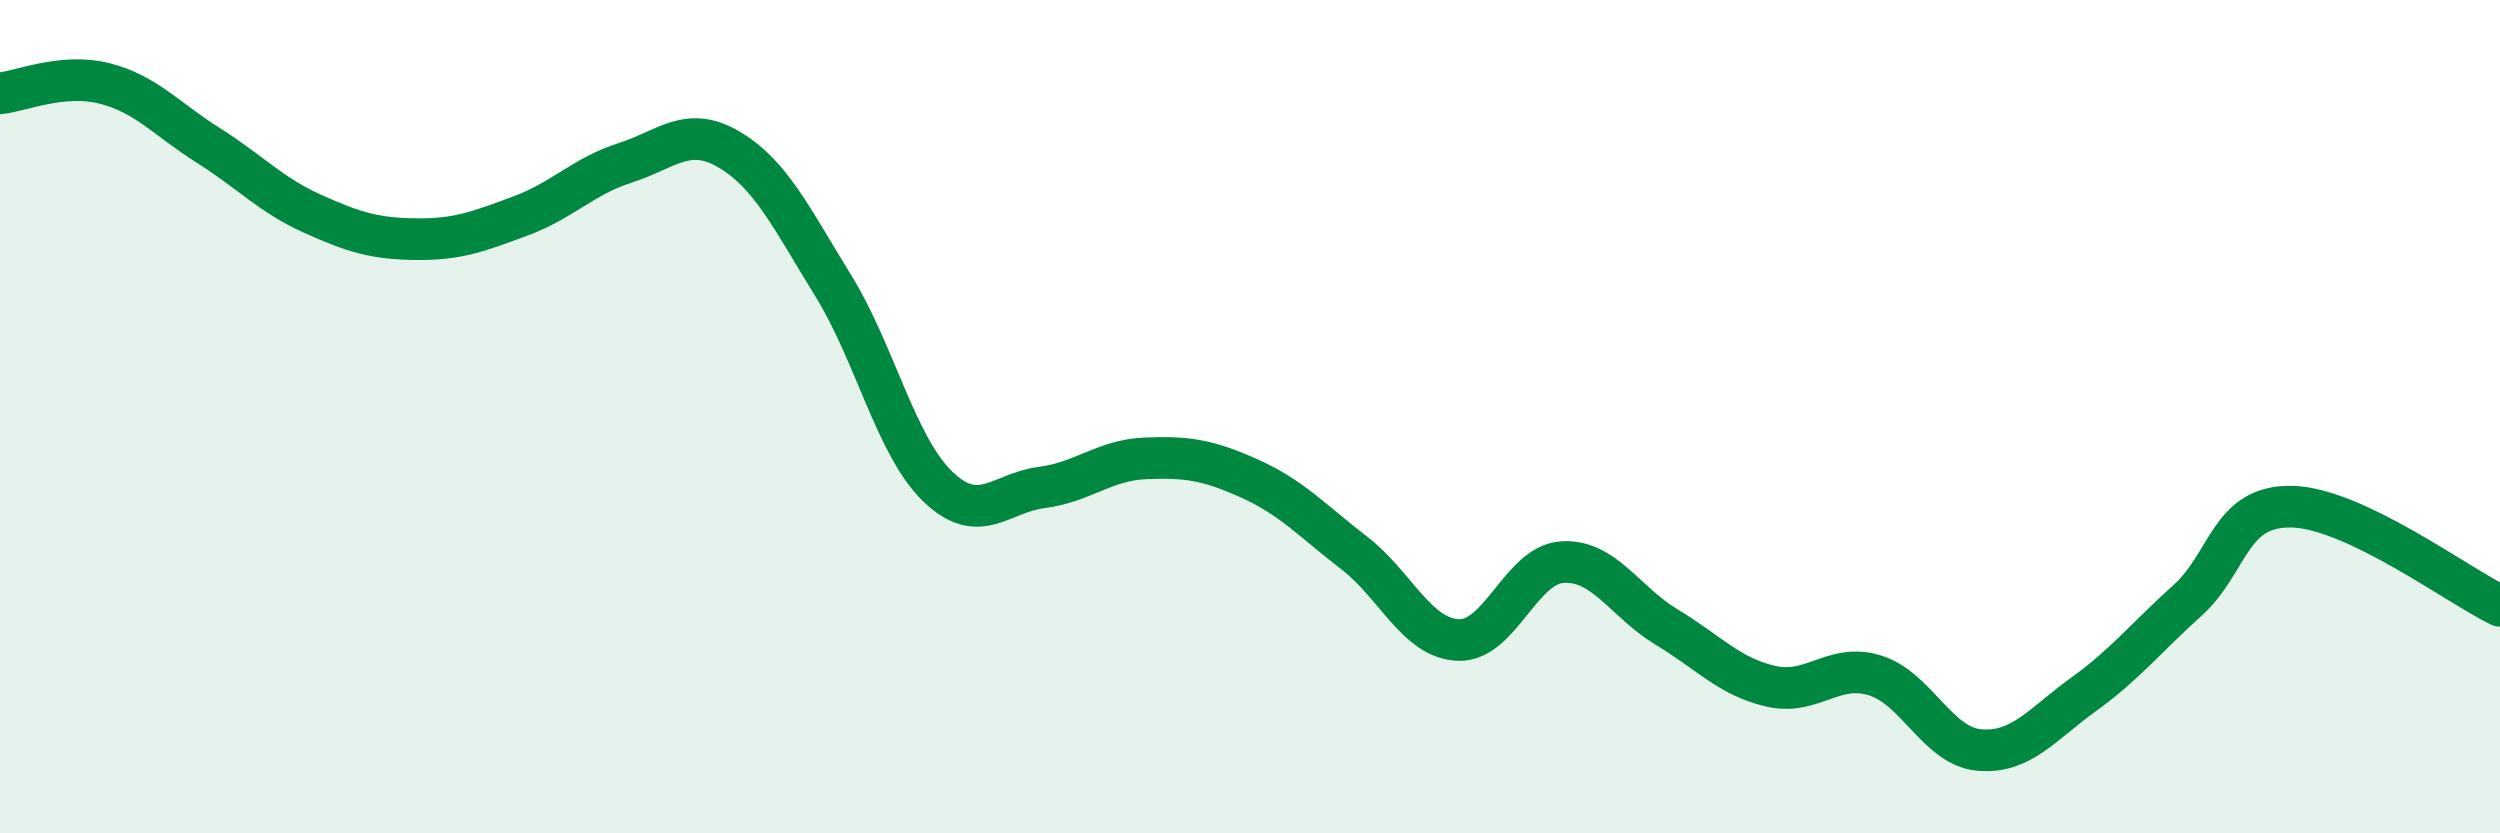
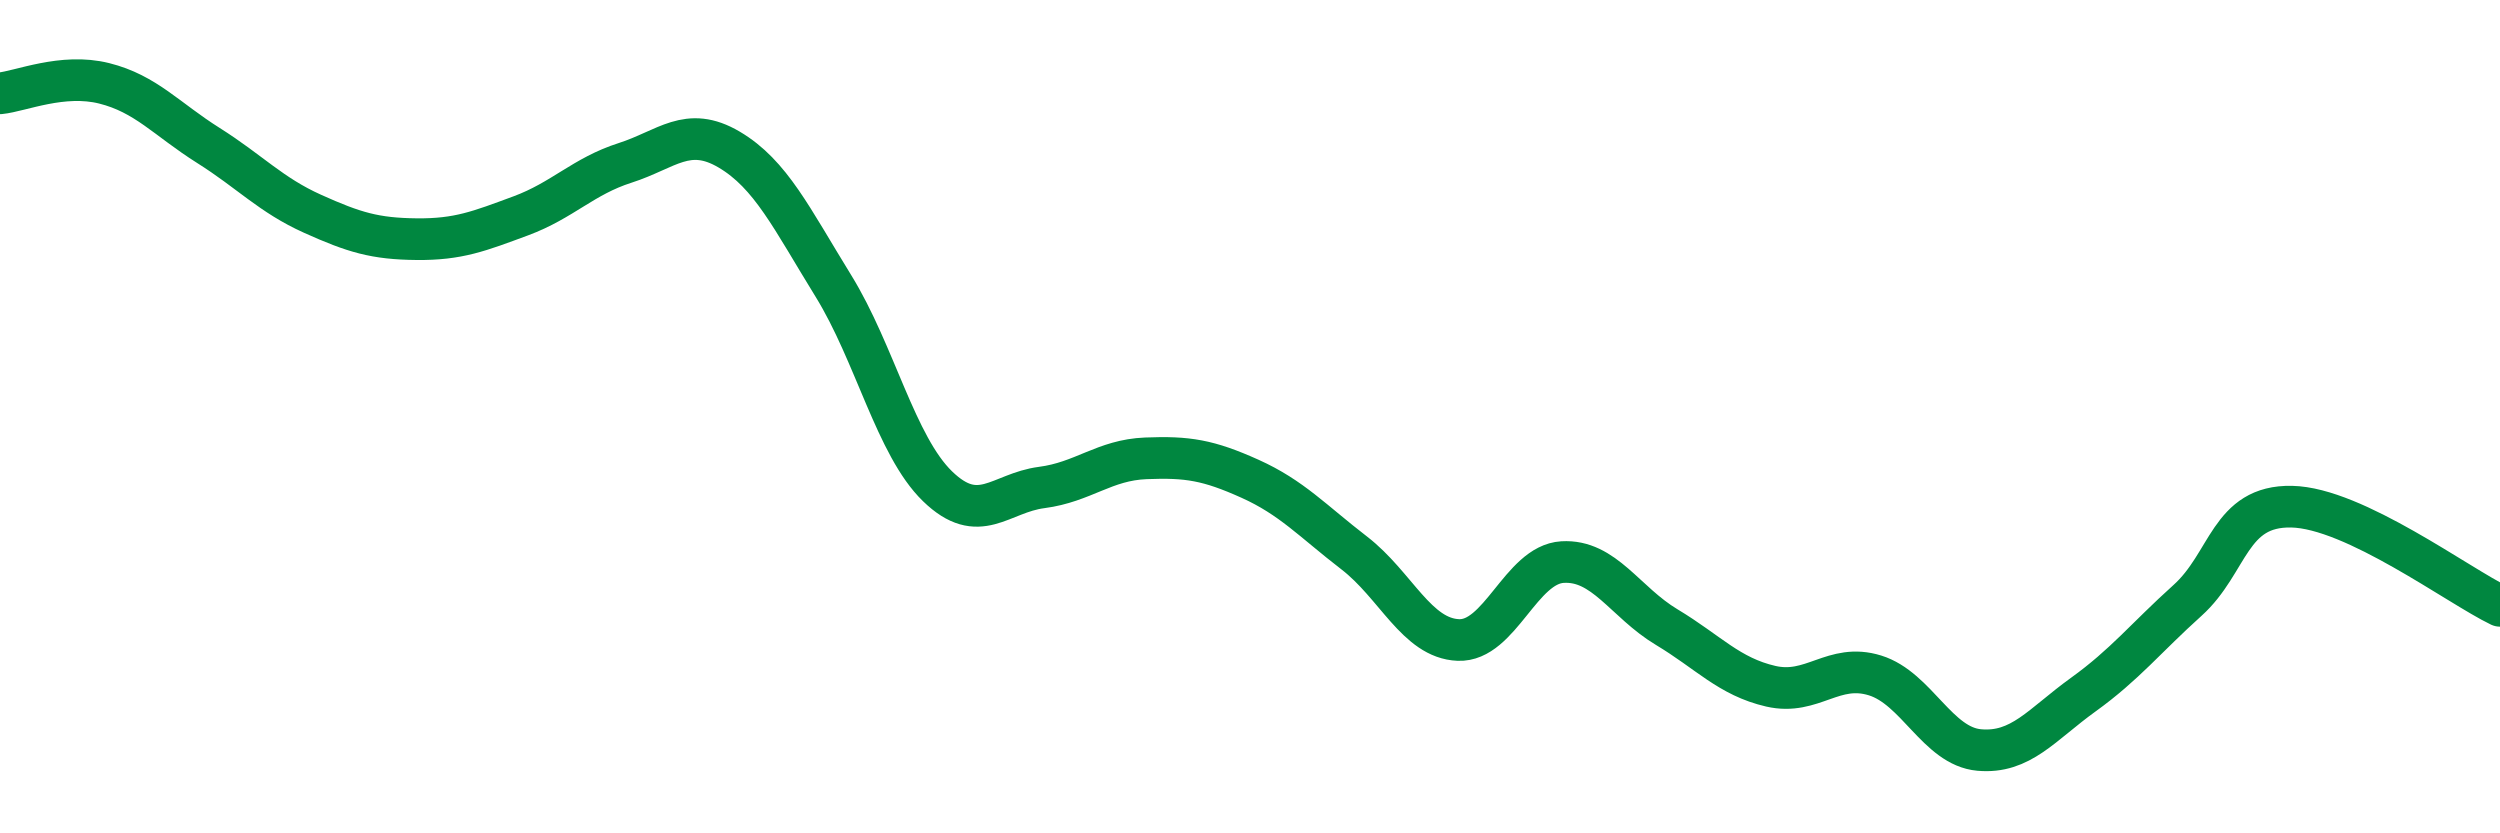
<svg xmlns="http://www.w3.org/2000/svg" width="60" height="20" viewBox="0 0 60 20">
-   <path d="M 0,2.24 C 0.5,2.19 1.5,1.75 2.5,2 C 3.5,2.25 4,2.86 5,3.49 C 6,4.12 6.5,4.68 7.5,5.13 C 8.5,5.58 9,5.73 10,5.74 C 11,5.75 11.5,5.55 12.5,5.18 C 13.5,4.81 14,4.23 15,3.91 C 16,3.59 16.5,3 17.5,3.59 C 18.5,4.18 19,5.24 20,6.86 C 21,8.48 21.5,10.7 22.5,11.67 C 23.5,12.64 24,11.83 25,11.7 C 26,11.57 26.5,11.04 27.5,11 C 28.5,10.96 29,11.04 30,11.49 C 31,11.94 31.5,12.5 32.5,13.27 C 33.5,14.04 34,15.32 35,15.36 C 36,15.4 36.5,13.55 37.5,13.49 C 38.5,13.43 39,14.45 40,15.05 C 41,15.65 41.5,16.24 42.5,16.47 C 43.5,16.7 44,15.9 45,16.21 C 46,16.52 46.5,17.91 47.5,18 C 48.5,18.09 49,17.39 50,16.67 C 51,15.95 51.5,15.31 52.5,14.41 C 53.5,13.51 53.5,12.13 55,12.16 C 56.5,12.19 59,14.06 60,14.54L60 20L0 20Z" fill="#008740" opacity="0.1" stroke-linecap="round" stroke-linejoin="round" />
  <path d="M 0,2.24 C 0.5,2.19 1.5,1.75 2.5,2 C 3.5,2.25 4,2.86 5,3.49 C 6,4.12 6.5,4.68 7.5,5.13 C 8.5,5.58 9,5.73 10,5.74 C 11,5.75 11.5,5.55 12.5,5.18 C 13.5,4.81 14,4.23 15,3.91 C 16,3.59 16.5,3 17.5,3.59 C 18.5,4.18 19,5.24 20,6.86 C 21,8.48 21.5,10.7 22.5,11.67 C 23.5,12.64 24,11.83 25,11.7 C 26,11.57 26.5,11.04 27.5,11 C 28.5,10.96 29,11.04 30,11.49 C 31,11.94 31.5,12.5 32.5,13.27 C 33.5,14.04 34,15.32 35,15.36 C 36,15.4 36.5,13.55 37.5,13.49 C 38.5,13.43 39,14.45 40,15.05 C 41,15.65 41.5,16.24 42.5,16.47 C 43.5,16.7 44,15.9 45,16.21 C 46,16.52 46.5,17.91 47.5,18 C 48.5,18.09 49,17.39 50,16.67 C 51,15.95 51.5,15.31 52.5,14.41 C 53.5,13.51 53.5,12.13 55,12.16 C 56.5,12.19 59,14.06 60,14.54" stroke="#008740" stroke-width="1" fill="none" stroke-linecap="round" stroke-linejoin="round" />
</svg>